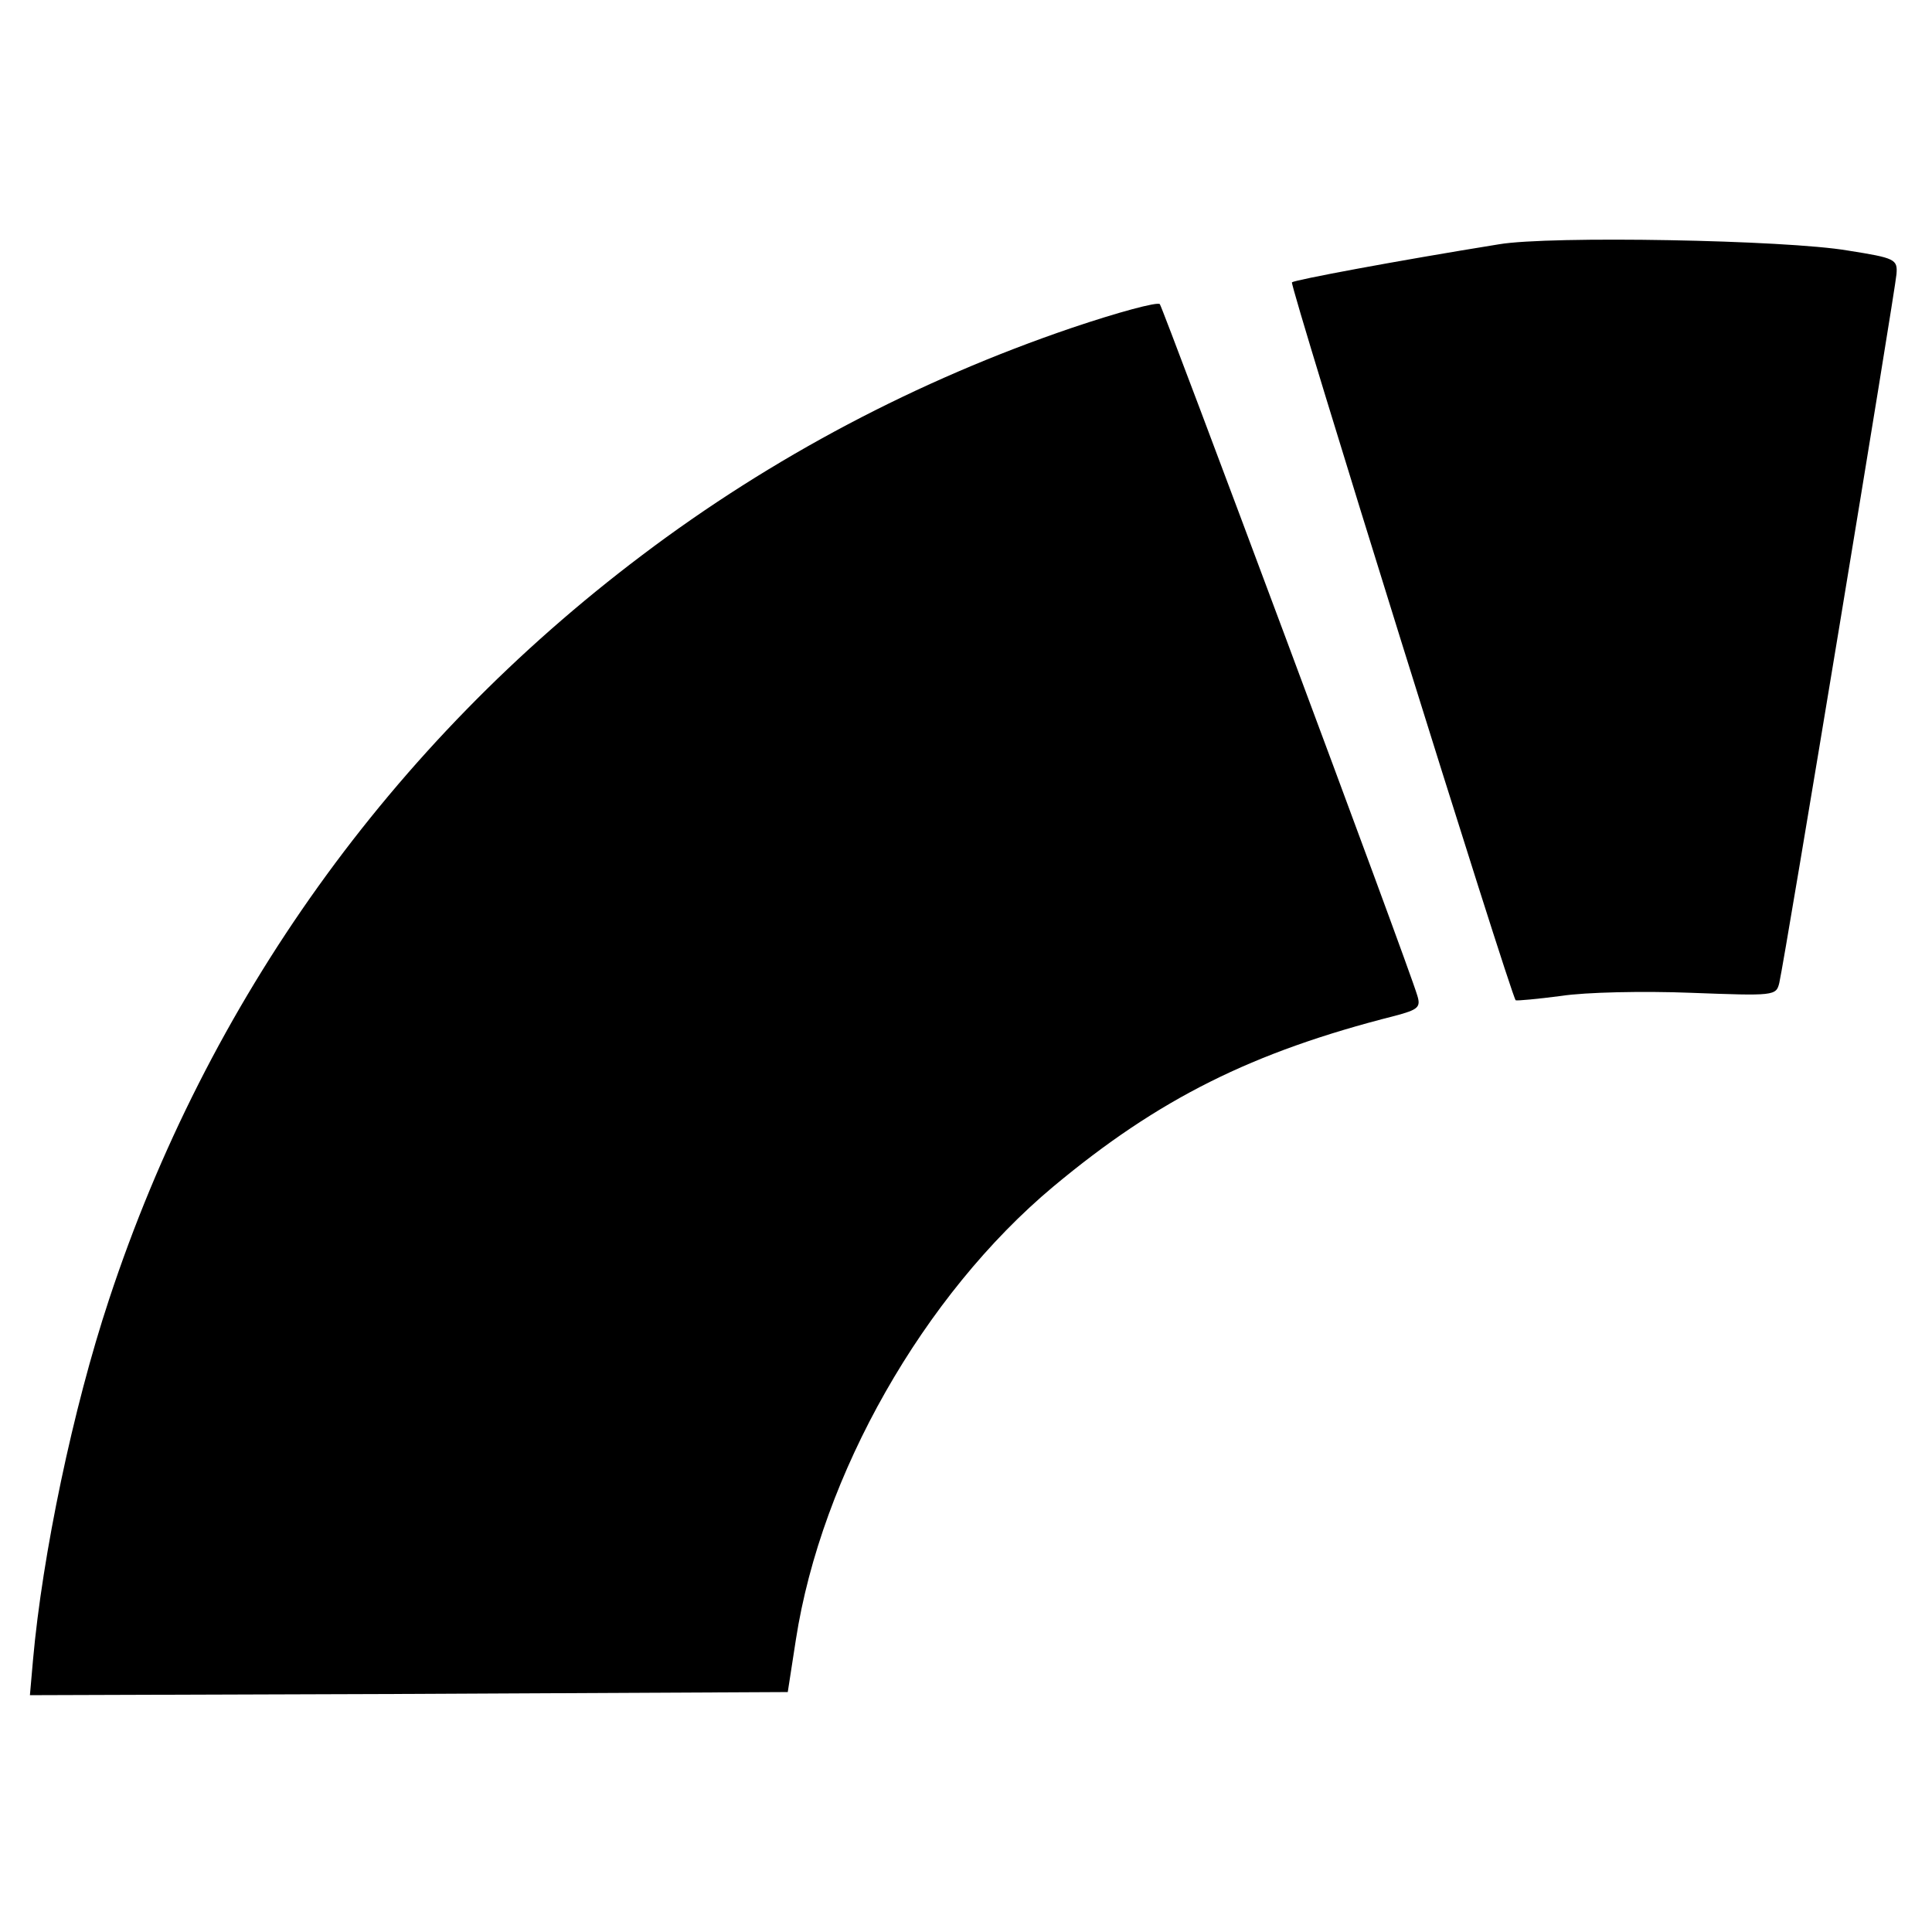
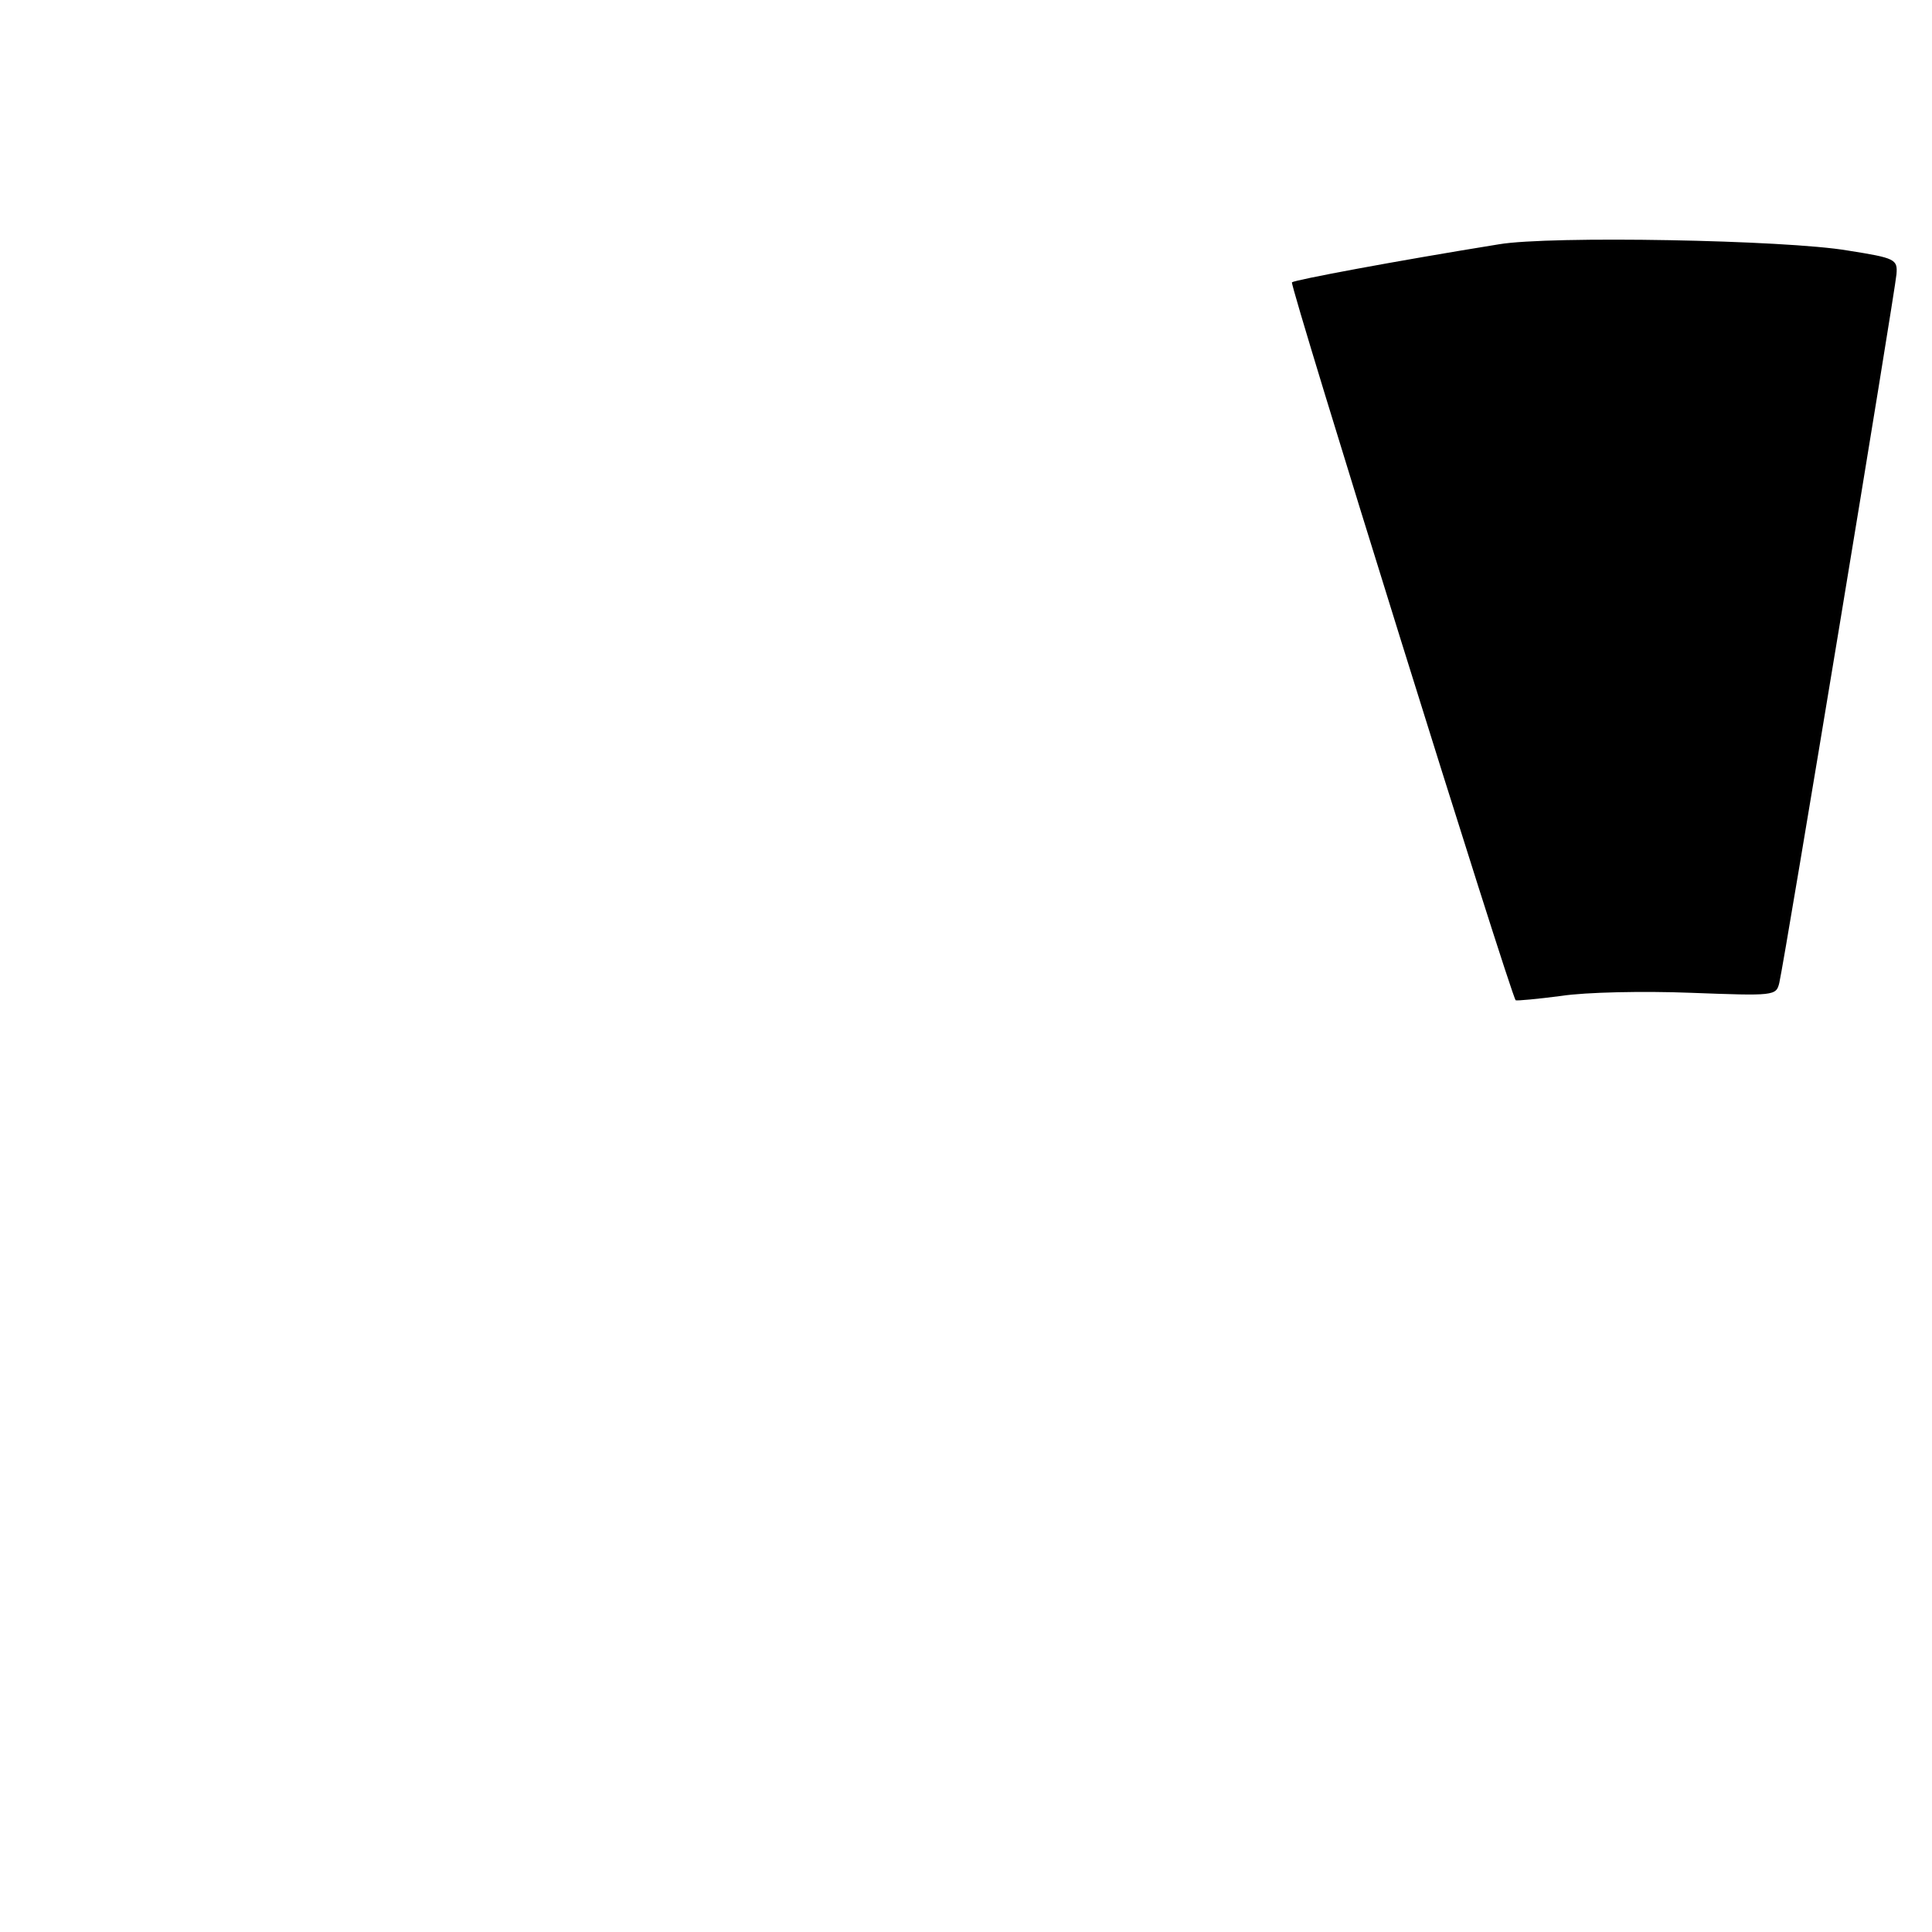
<svg xmlns="http://www.w3.org/2000/svg" version="1.0" width="310pt" height="310pt" viewBox="0 0 310 310" preserveAspectRatio="xMidYMid meet">
  <g transform="translate(0,310) scale(0.1,-0.1)" fill="#000000" stroke="none">
    <path d="M2405 2708 c-167 -27 -327 -57 -332 -61 -4 -5 351 -1144 359 -1152 2 -1 35 2 73 7 39 6 132 8 208 5 134 -5 137 -5 142 16 9 39 186 1111 188 1137 2 24 -2 26 -78 38 -99 17 -478 24 -560 10z" />
-     <path d="M1720 2574 c-247 -84 -481 -207 -690 -365 -403 -304 -697 -715 -855 -1194 -58 -175 -107 -410 -122 -578 l-5 -57 608 2 608 3 13 84 c41 265 205 553 413 727 169 141 319 216 548 274 38 10 42 14 36 33 -15 51 -408 1103 -413 1109 -4 4 -67 -13 -141 -38z" />
  </g>
</svg>